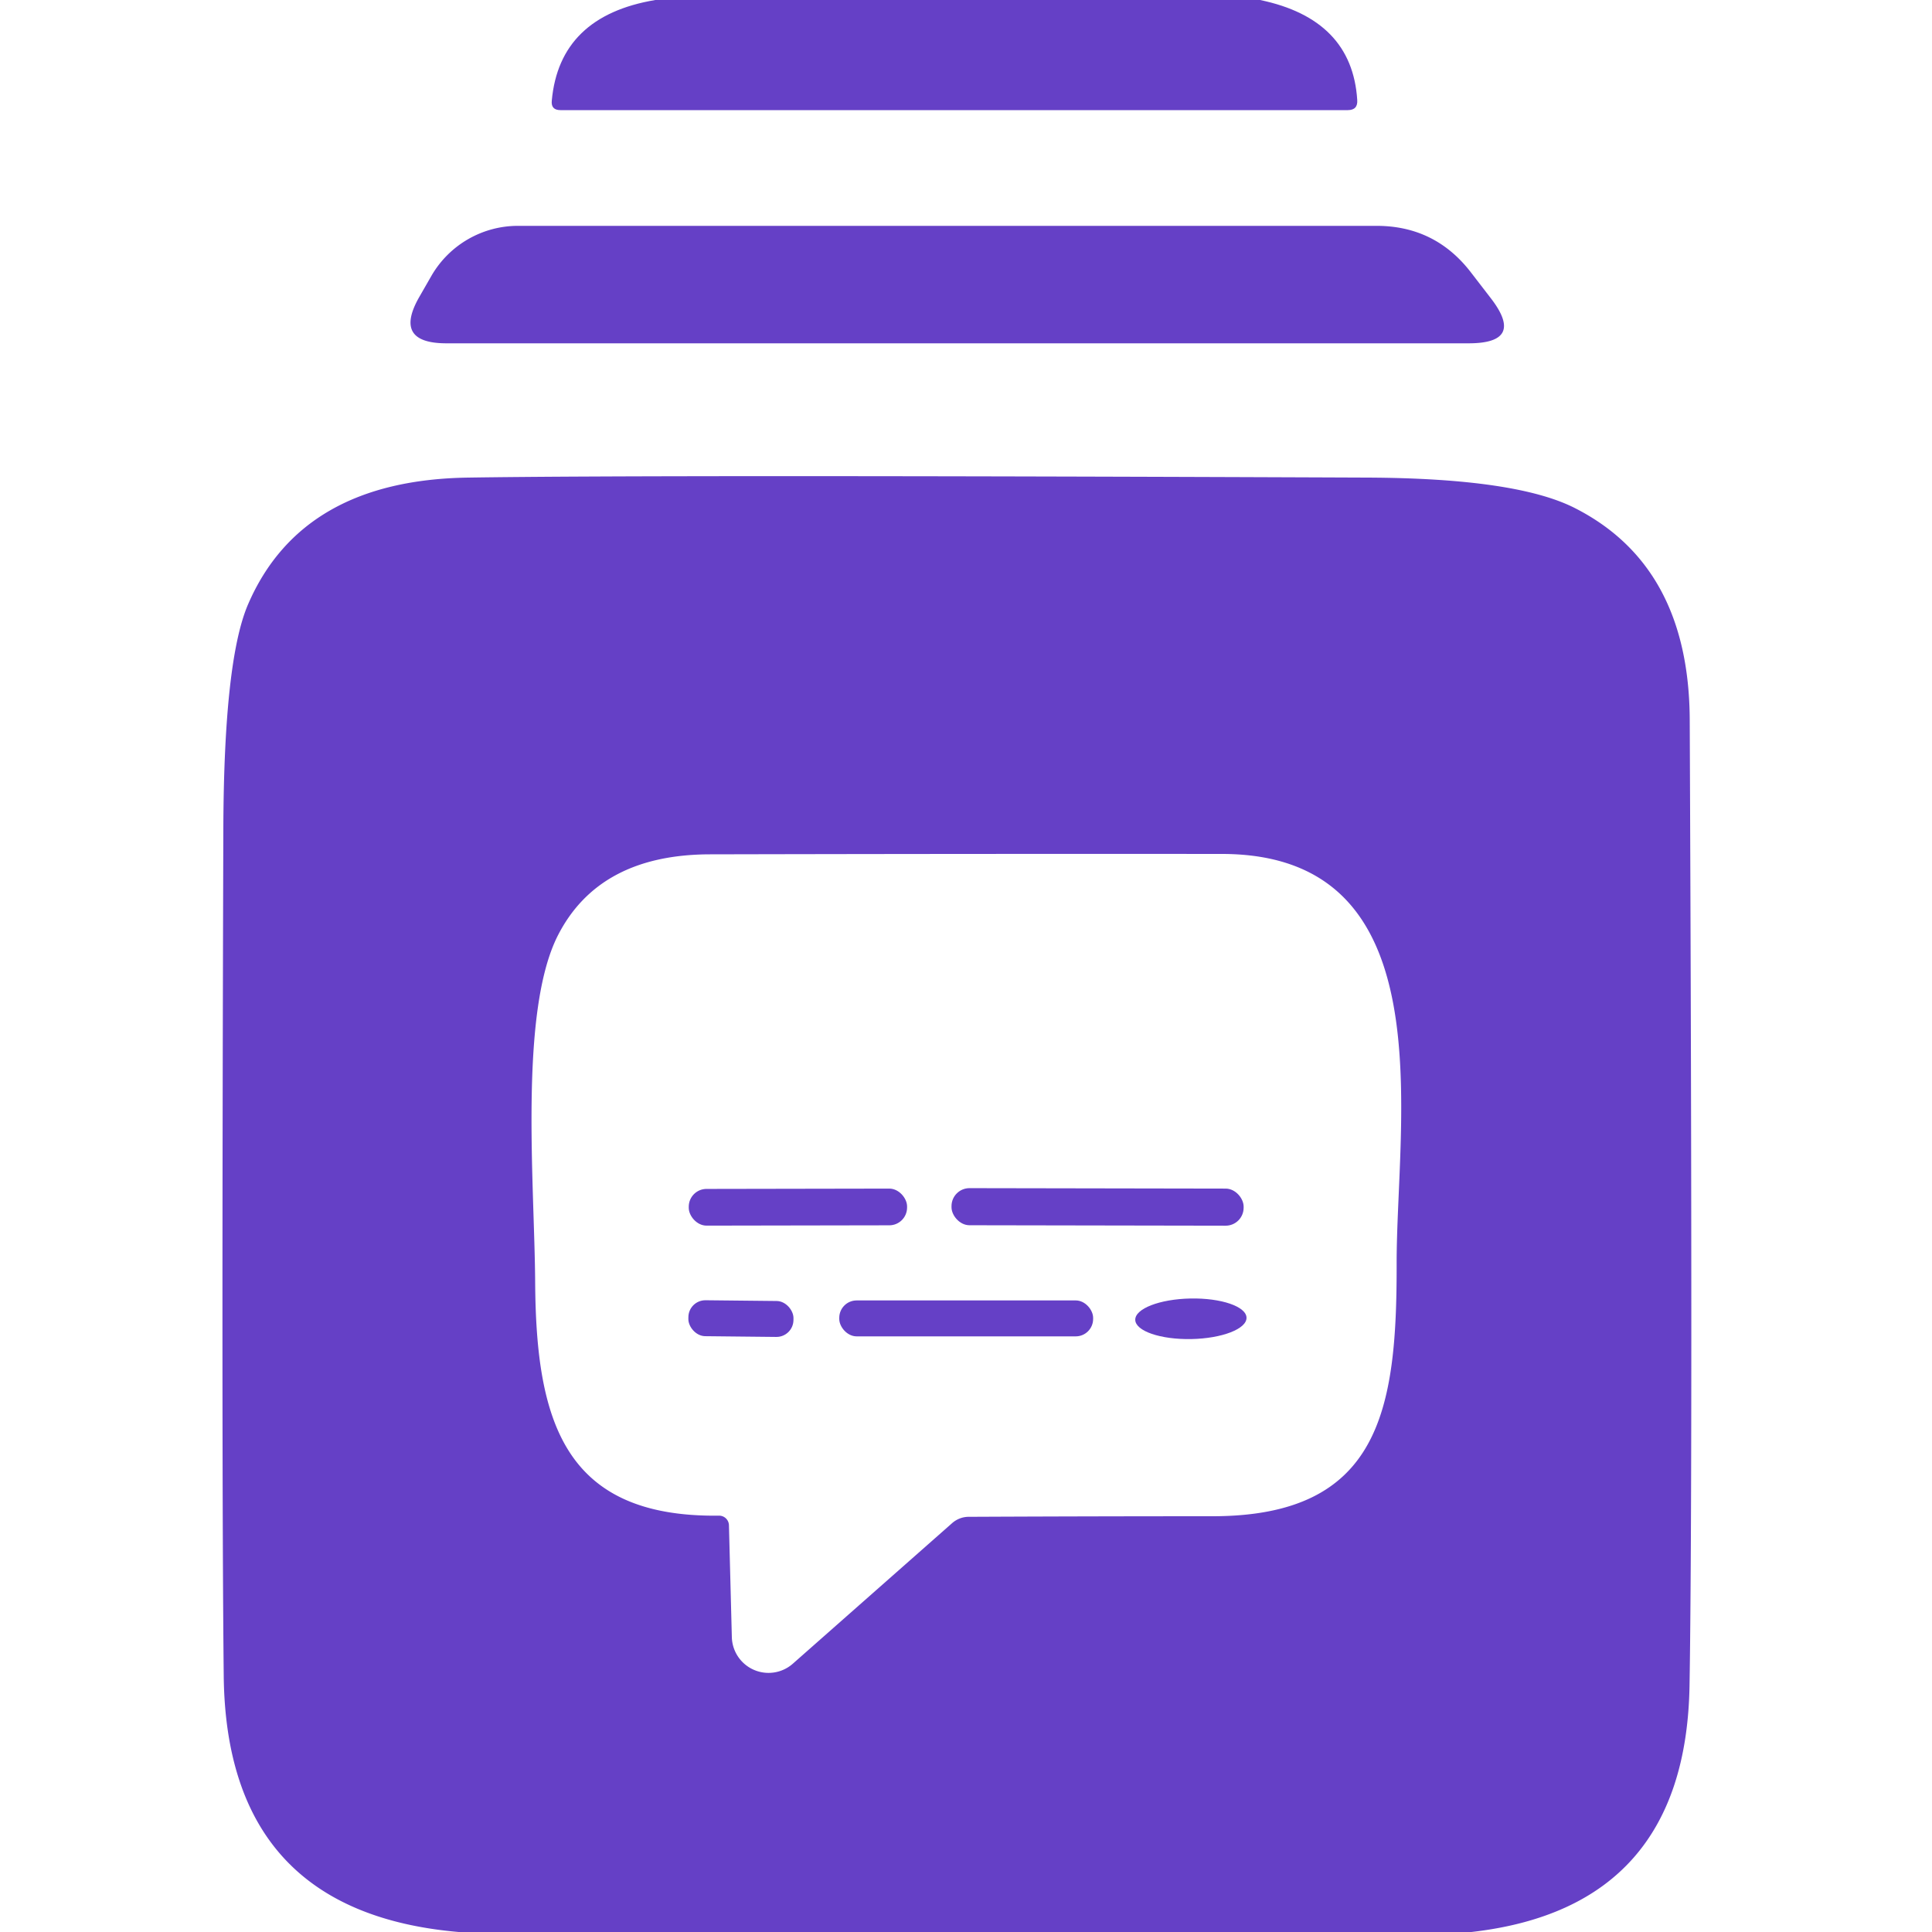
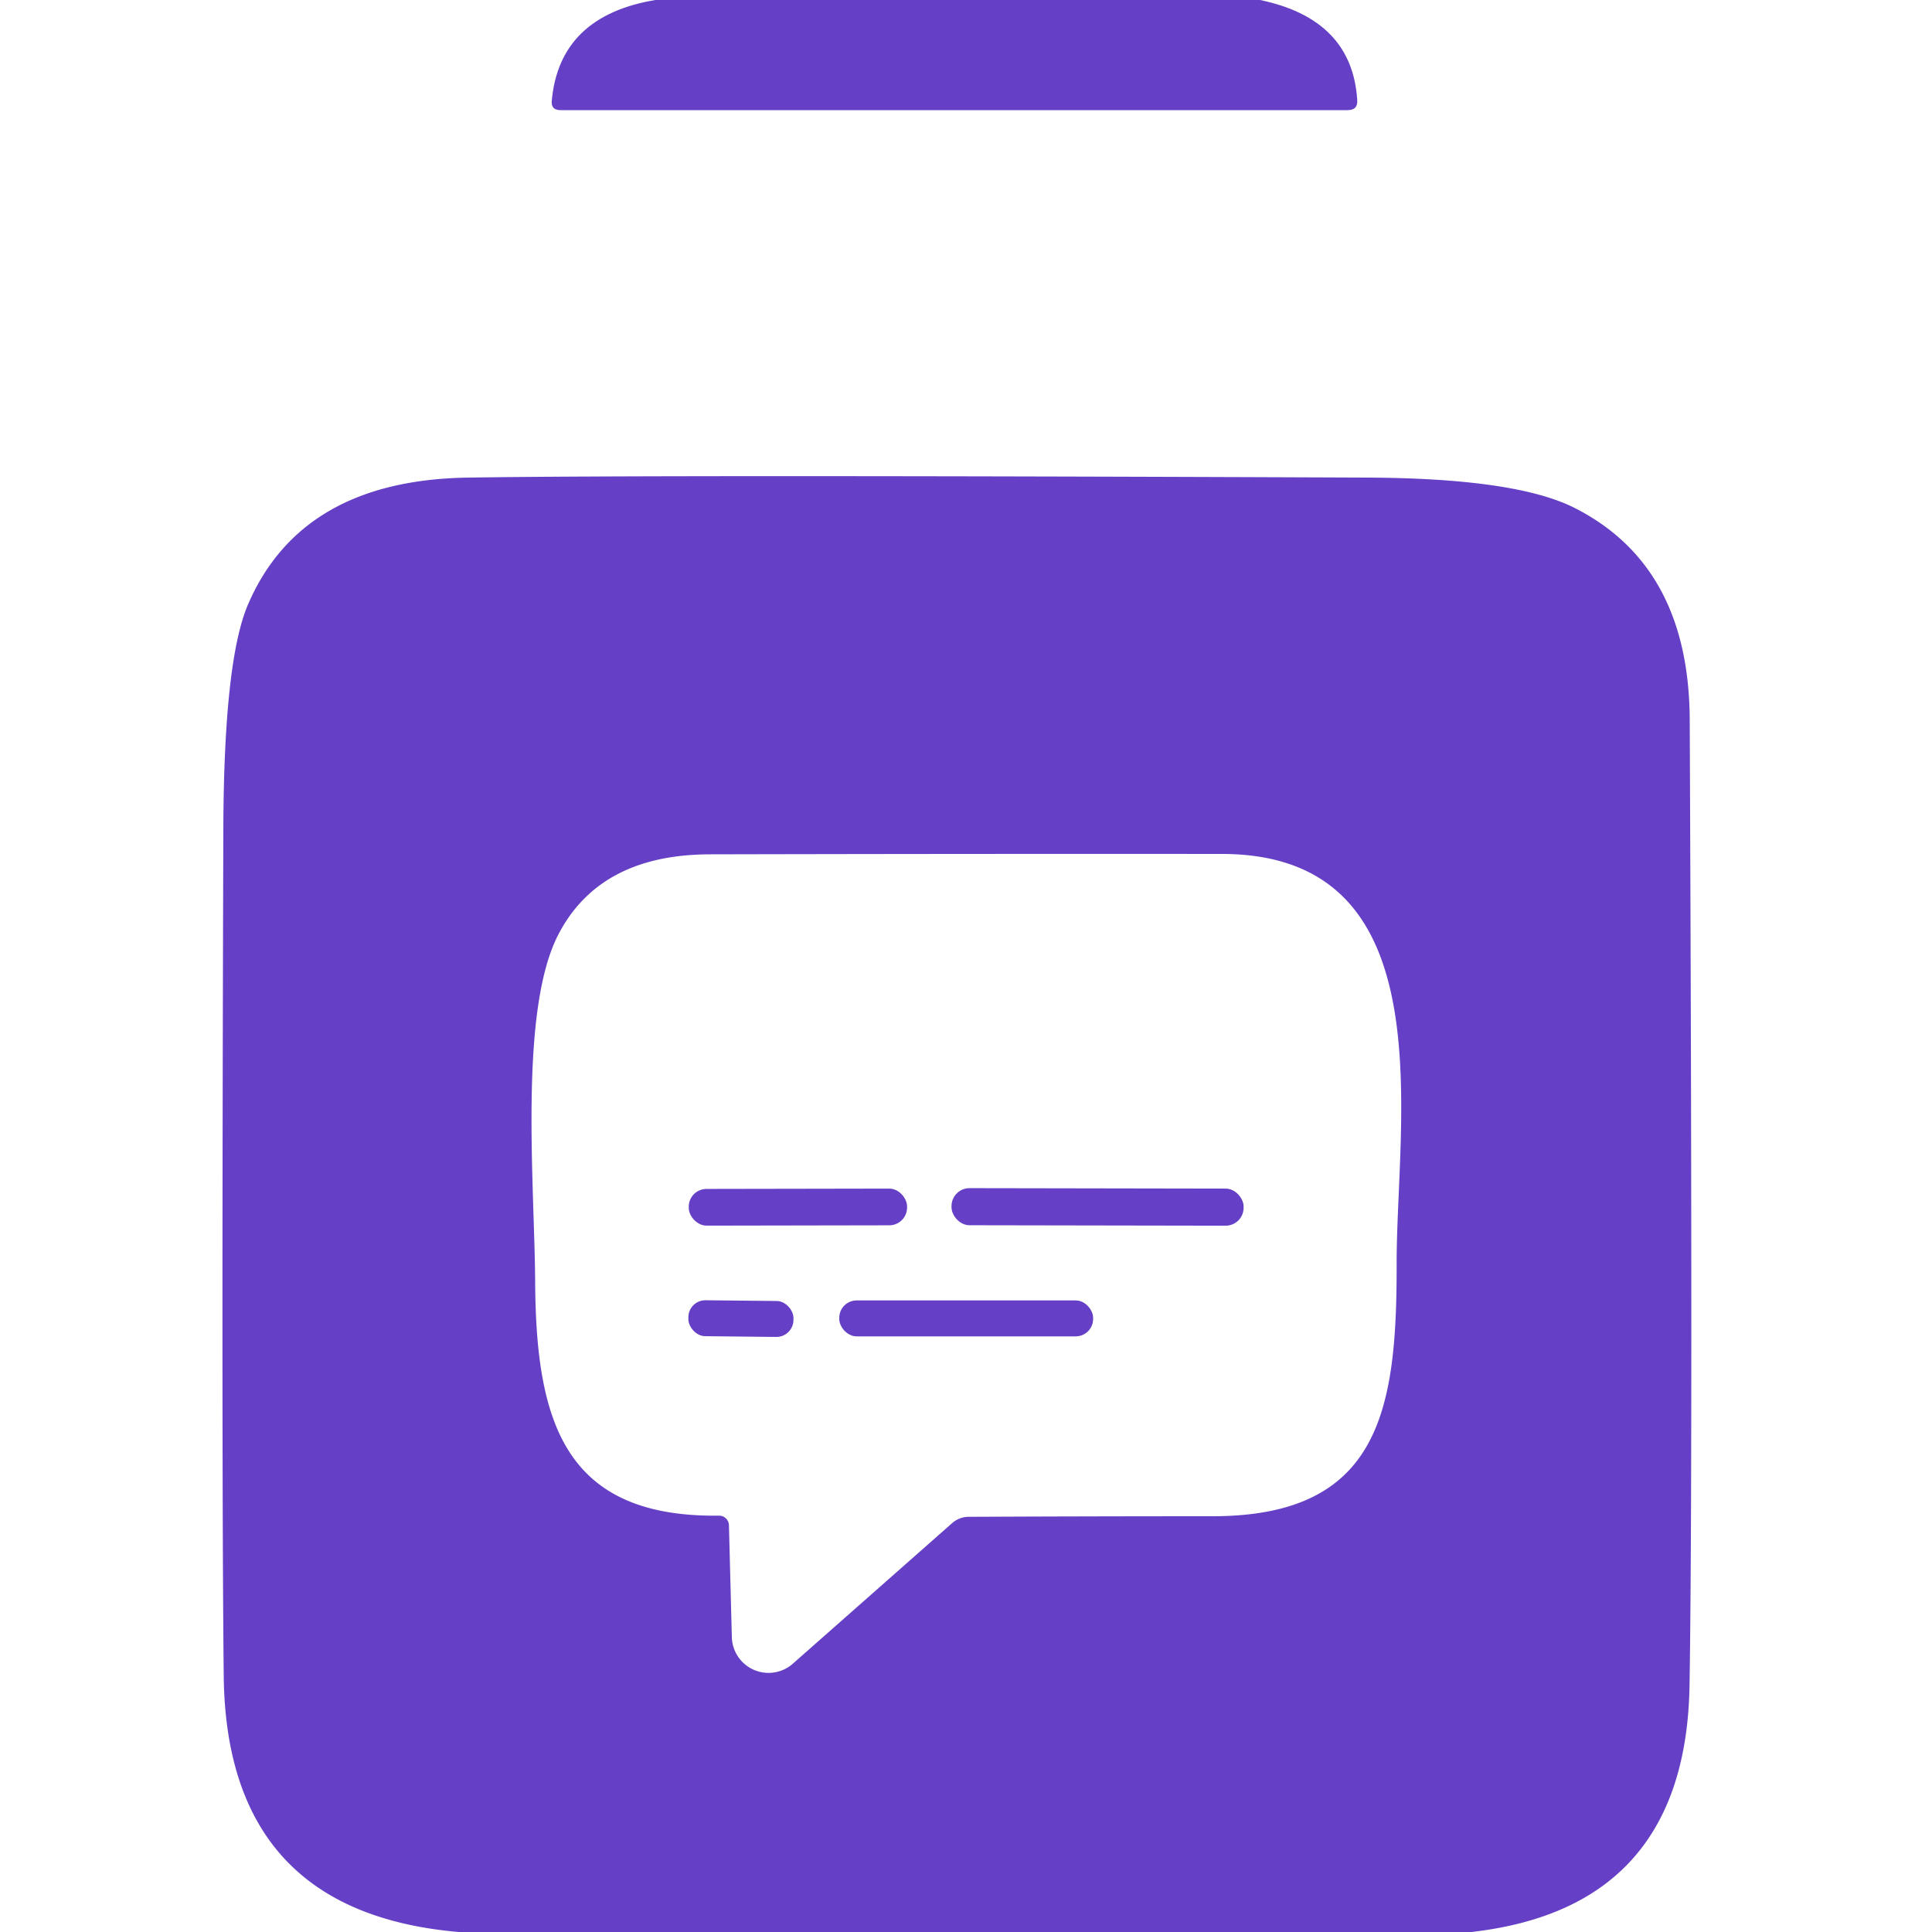
<svg xmlns="http://www.w3.org/2000/svg" version="1.1" viewBox="0.00 0.00 100.00 100.00">
  <path fill="#6540c6" d="   M 33.92 0.00   L 65.22 0.00   Q 69.98 0.99 70.25 5.17   Q 70.29 5.70 69.76 5.70   L 29.01 5.70   Q 28.51 5.70 28.56 5.21   Q 28.96 0.83 33.92 0.00   Z" />
-   <path fill="#6540c6" d="   M 21.72 15.34   L 22.34 14.26   A 5.18 5.17 -74.8 0 1 26.81 11.69   L 71.25 11.69   Q 74.27 11.69 76.12 14.08   L 77.16 15.43   Q 78.97 17.77 76.01 17.77   L 23.11 17.77   Q 20.31 17.77 21.72 15.34   Z" />
  <path fill="#6540c6" d="   M 76.16 100.00   L 23.74 100.00   Q 11.71 98.96 11.58 86.74   Q 11.46 75.40 11.56 42.88   Q 11.59 34.18 12.84 31.28   Q 15.62 24.84 24.25 24.72   Q 34.01 24.57 70.74 24.72   Q 78.48 24.75 81.52 26.30   Q 87.42 29.30 87.46 37.24   Q 87.63 76.19 87.45 87.24   Q 87.26 98.74 76.16 100.00   Z   M 37.73 78.94   L 37.88 84.74   A 1.90 1.90 0.0 0 0 41.04 86.11   L 49.29 78.83   A 1.32 1.28 -64.8 0 1 50.14 78.51   Q 56.46 78.48 62.75 78.48   C 71.44 78.48 72.30 72.96 72.29 65.45   C 72.27 57.93 74.88 44.21 63.25 44.20   Q 50.00 44.19 36.75 44.22   Q 31.02 44.23 28.88 48.41   C 26.85 52.39 27.67 61.31 27.70 66.40   C 27.75 73.53 29.18 78.55 37.21 78.45   A 0.51 0.51 0.0 0 1 37.73 78.94   Z" />
  <rect fill="#6540c6" x="-5.65" y="-0.95" transform="translate(41.30,62.48) rotate(-0.1)" width="11.30" height="1.90" rx="0.92" />
  <rect fill="#6540c6" x="-7.56" y="-0.96" transform="translate(56.81,62.47) rotate(0.1)" width="15.12" height="1.92" rx="0.93" />
  <rect fill="#6540c6" x="-2.72" y="-0.93" transform="translate(38.35,68.25) rotate(0.6)" width="5.44" height="1.86" rx="0.88" />
  <rect fill="#6540c6" x="43.44" y="67.31" width="13.14" height="1.86" rx="0.90" />
-   <ellipse fill="#6540c6" cx="0.00" cy="0.00" transform="translate(61.64,68.26) rotate(-1.1)" rx="2.88" ry="1.05" />
</svg>